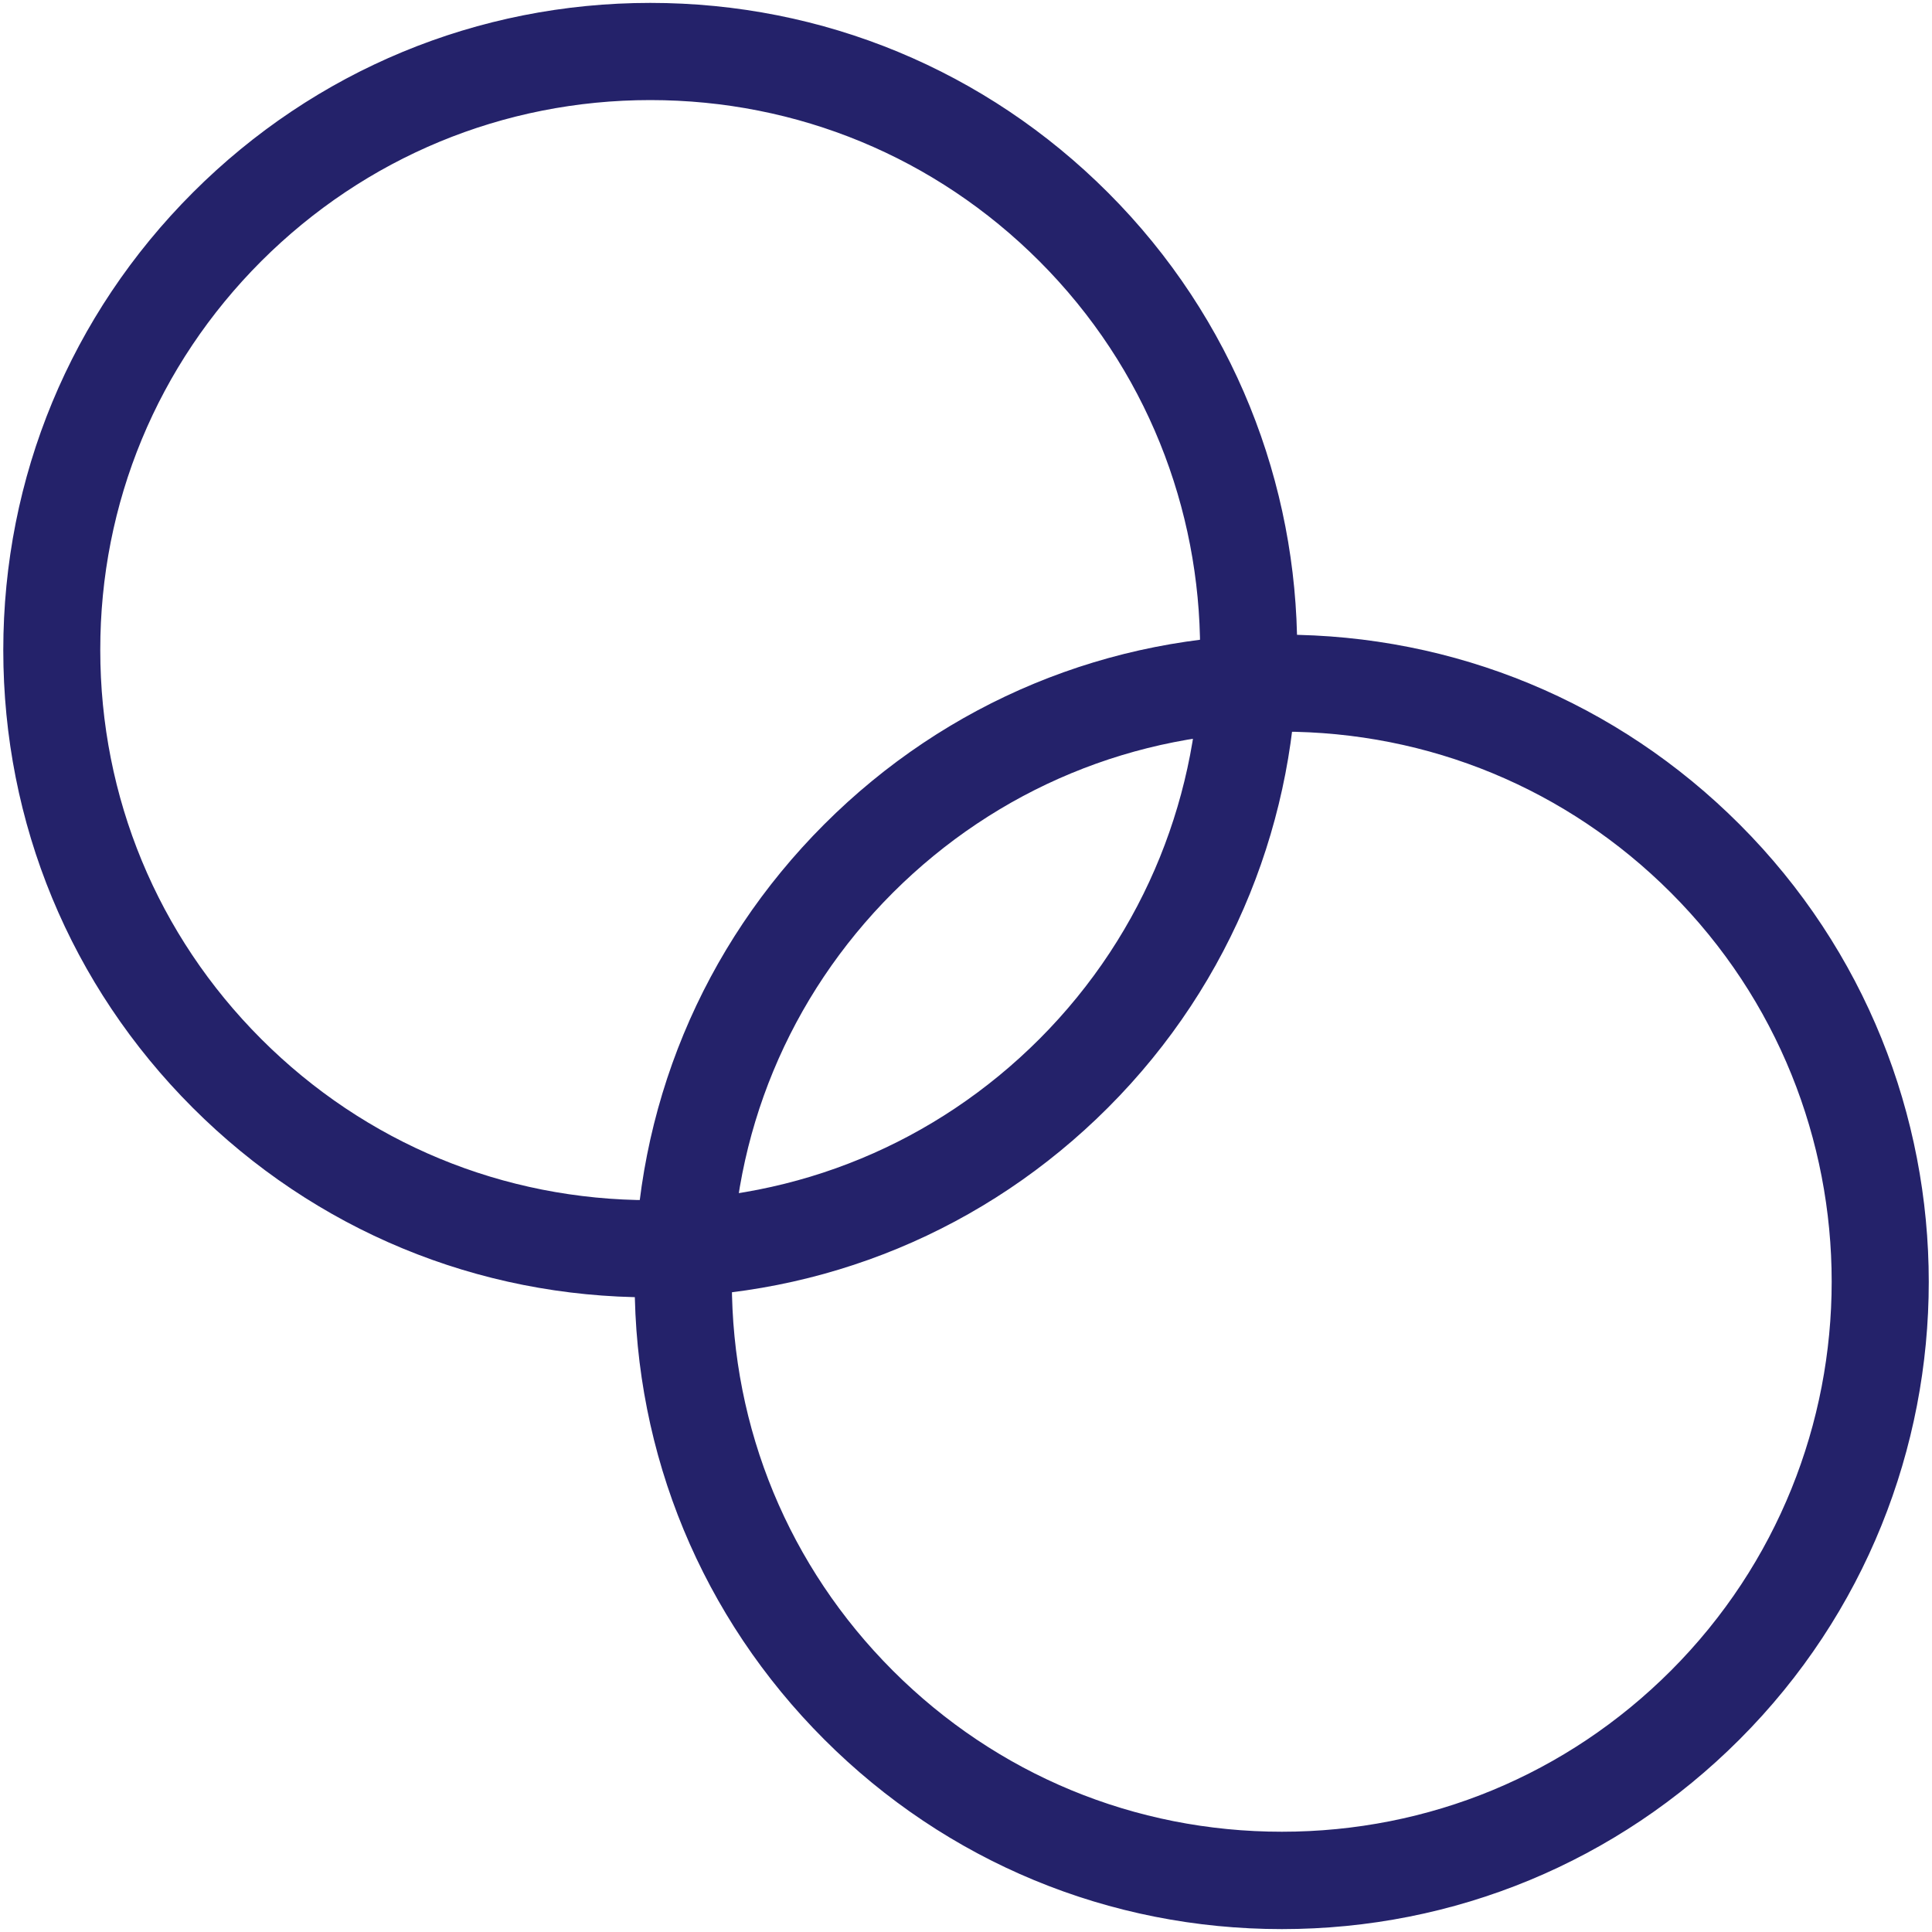
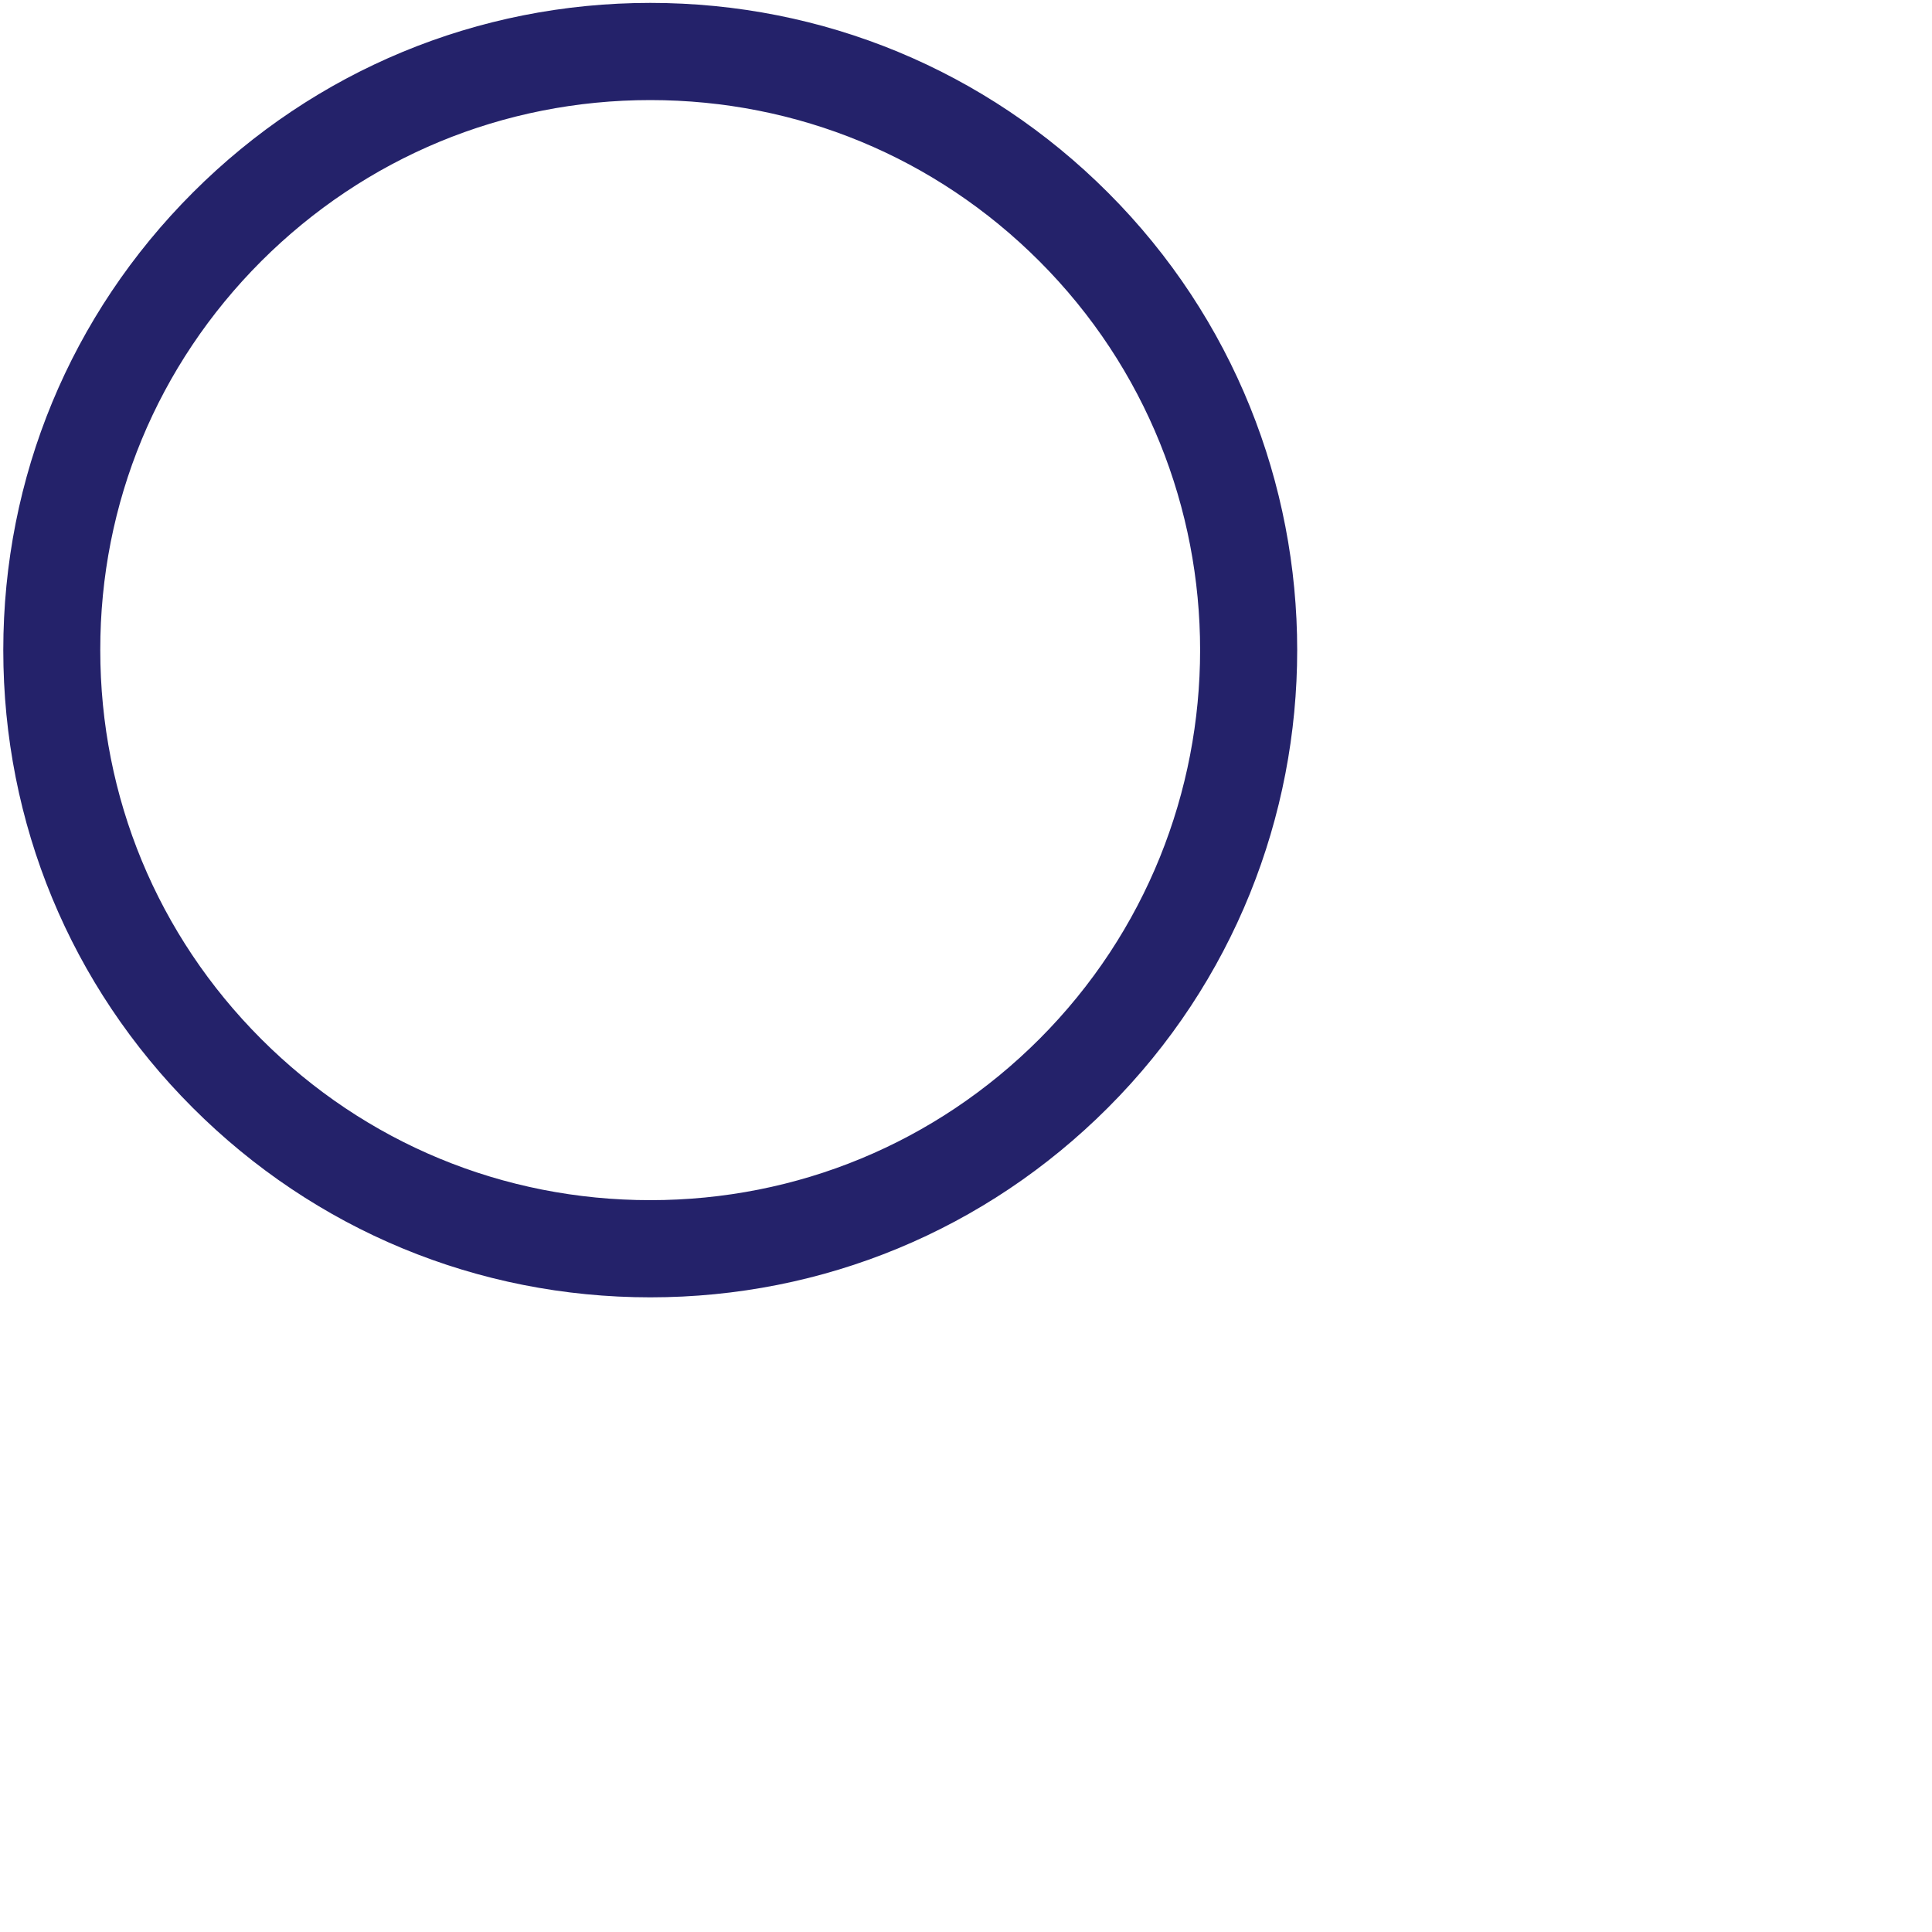
<svg xmlns="http://www.w3.org/2000/svg" id="Layer_1" data-name="Layer 1" viewBox="0 0 100 100">
  <defs>
    <style> .cls-1 { fill: #24226a; stroke: #24226a; stroke-miterlimit: 10; stroke-width: 1.6px; } </style>
  </defs>
  <path class="cls-1" d="M33.66,66.35c-8.73,0-16.94-3.4-23.12-9.58S.97,42.39.97,33.65s3.4-16.94,9.58-23.12C16.72,4.36,24.93.95,33.66.95s16.94,3.4,23.12,9.58c12.75,12.75,12.75,33.49,0,46.24-6.18,6.18-14.39,9.58-23.12,9.58ZM33.66,4.38c-7.82,0-15.17,3.05-20.7,8.57-5.53,5.53-8.58,12.88-8.57,20.7,0,7.82,3.04,15.17,8.57,20.7,5.53,5.53,12.88,8.57,20.7,8.57s15.17-3.04,20.7-8.57c11.41-11.42,11.41-29.99,0-41.4-5.53-5.53-12.88-8.57-20.7-8.57Z" />
-   <path class="cls-1" d="M66.35,99.05c-8.73,0-16.94-3.4-23.12-9.58s-9.58-14.39-9.58-23.12,3.4-16.94,9.58-23.12c6.18-6.18,14.39-9.58,23.12-9.58s16.94,3.4,23.12,9.58c12.75,12.75,12.75,33.49,0,46.24-6.18,6.18-14.39,9.58-23.12,9.58ZM66.35,37.07c-7.82,0-15.17,3.05-20.7,8.57-5.53,5.53-8.58,12.88-8.57,20.7,0,7.82,3.04,15.17,8.57,20.7,5.53,5.53,12.88,8.57,20.7,8.57s15.17-3.04,20.7-8.57c11.41-11.42,11.41-29.99,0-41.4-5.53-5.53-12.88-8.57-20.7-8.57Z" />
</svg>